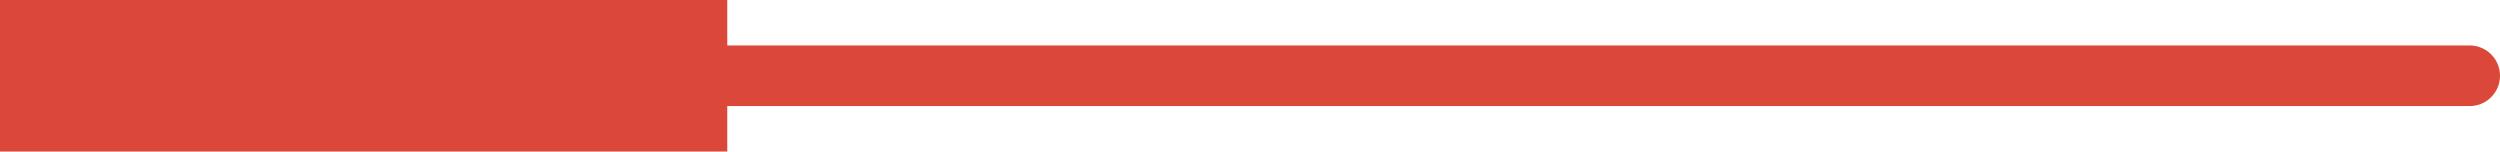
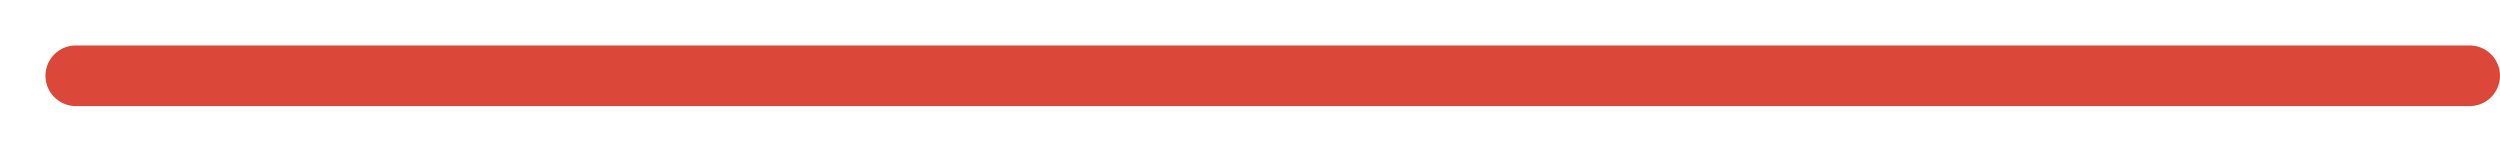
<svg xmlns="http://www.w3.org/2000/svg" width="82.5" height="5" viewBox="0 0 82.5 5">
  <g id="Grupo_17407" data-name="Grupo 17407" transform="translate(-85 -719)">
    <line id="Línea_432" data-name="Línea 432" x1="79" transform="translate(87.5 721.5)" fill="none" stroke="#db483a" stroke-linecap="round" stroke-width="2" />
-     <rect id="Rectángulo_24136" data-name="Rectángulo 24136" width="24" height="5" transform="translate(85 719)" fill="#db483a" />
  </g>
</svg>